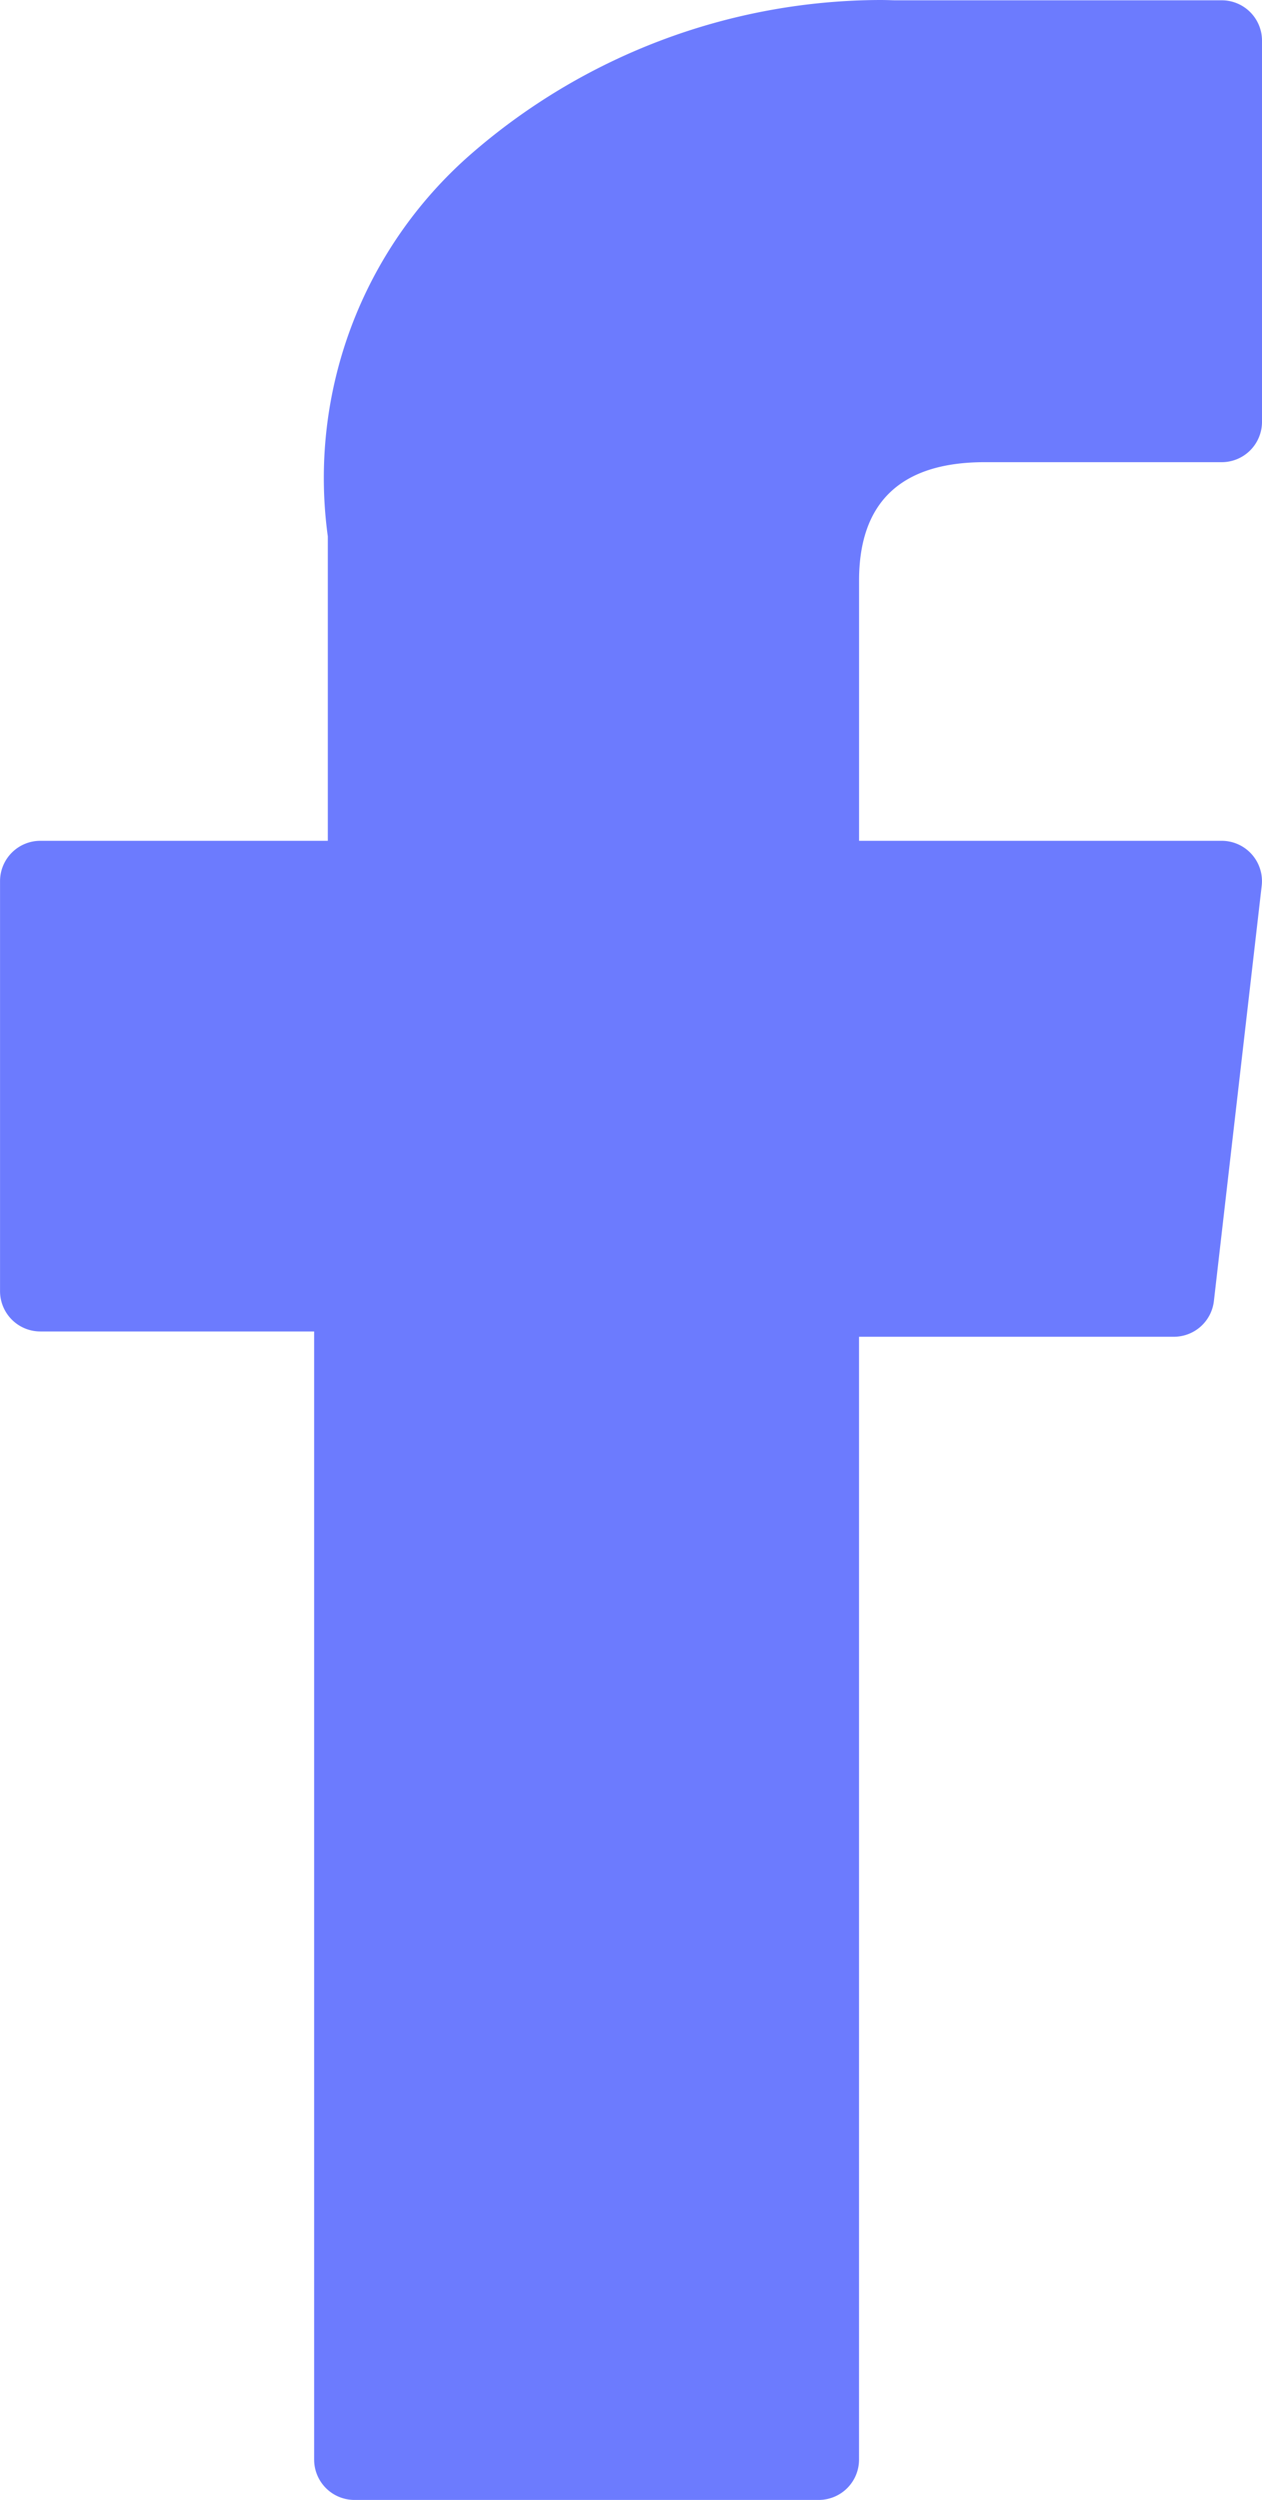
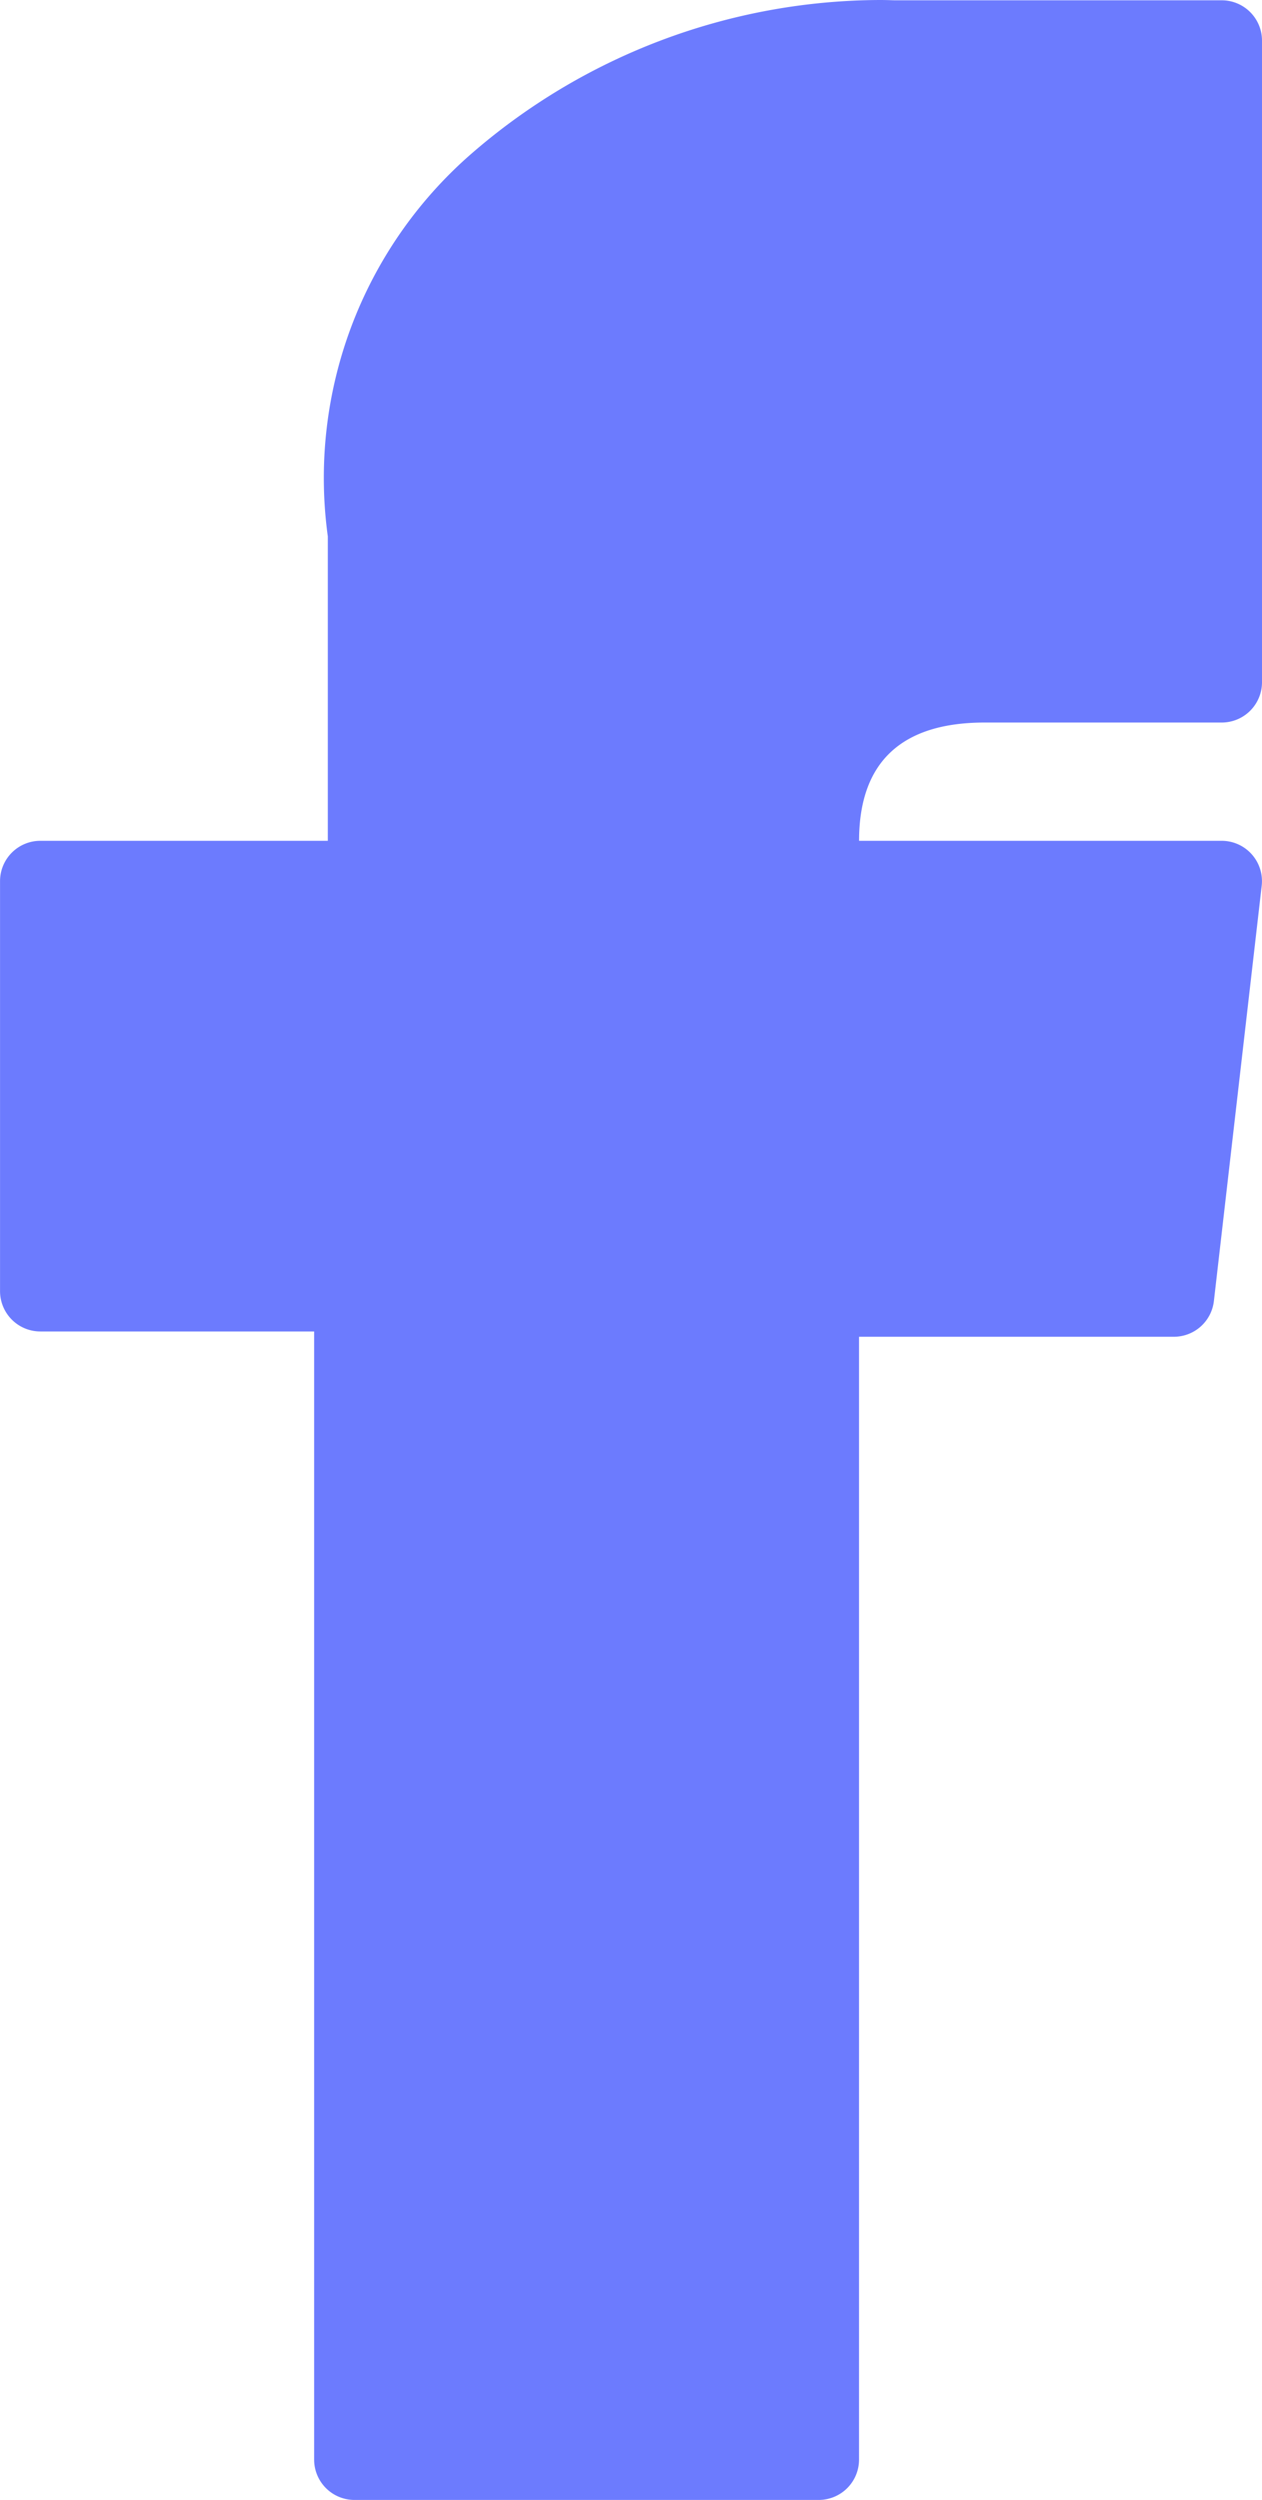
<svg xmlns="http://www.w3.org/2000/svg" id="Footer_FB" width="29.535" height="58.466" viewBox="0 0 29.535 58.466">
-   <path id="facebook" d="M127.625,31.139h6.409V57.523a.943.943,0,0,0,.943.943h10.866a.943.943,0,0,0,.943-.943V31.263h7.368a.943.943,0,0,0,.937-.835l1.119-9.713a.943.943,0,0,0-.937-1.051h-8.486V13.575c0-1.835.988-2.766,2.938-2.766h5.549a.943.943,0,0,0,.943-.943V.95a.943.943,0,0,0-.943-.943h-7.647c-.054,0-.174-.007-.35-.007a14.654,14.654,0,0,0-9.582,3.612,10.048,10.048,0,0,0-3.341,8.932v7.12h-6.728a.943.943,0,0,0-.943.943V30.2A.943.943,0,0,0,127.625,31.139Z" transform="translate(-126.682)" fill="#6c7bfe" />
+   <path id="facebook" d="M127.625,31.139h6.409V57.523a.943.943,0,0,0,.943.943h10.866a.943.943,0,0,0,.943-.943V31.263h7.368a.943.943,0,0,0,.937-.835l1.119-9.713a.943.943,0,0,0-.937-1.051h-8.486c0-1.835.988-2.766,2.938-2.766h5.549a.943.943,0,0,0,.943-.943V.95a.943.943,0,0,0-.943-.943h-7.647c-.054,0-.174-.007-.35-.007a14.654,14.654,0,0,0-9.582,3.612,10.048,10.048,0,0,0-3.341,8.932v7.12h-6.728a.943.943,0,0,0-.943.943V30.2A.943.943,0,0,0,127.625,31.139Z" transform="translate(-126.682)" fill="#6c7bfe" />
</svg>